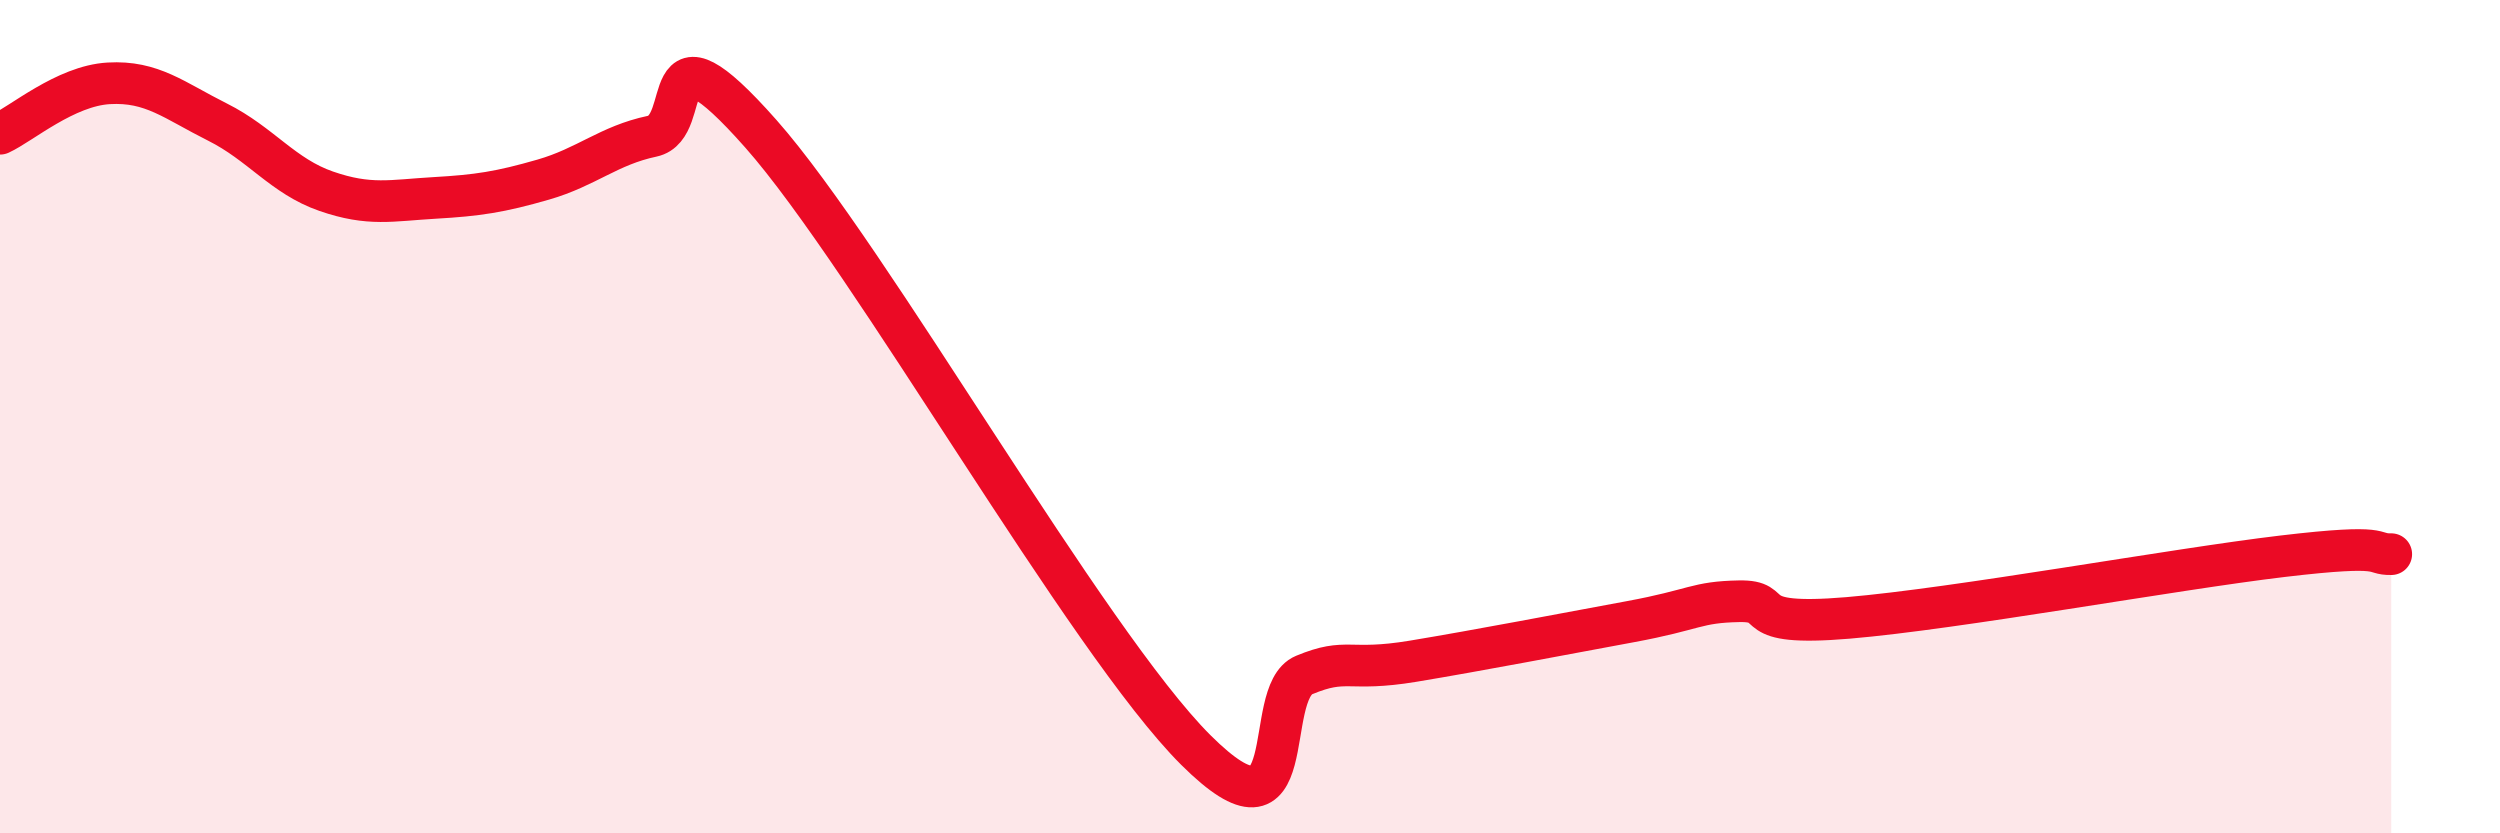
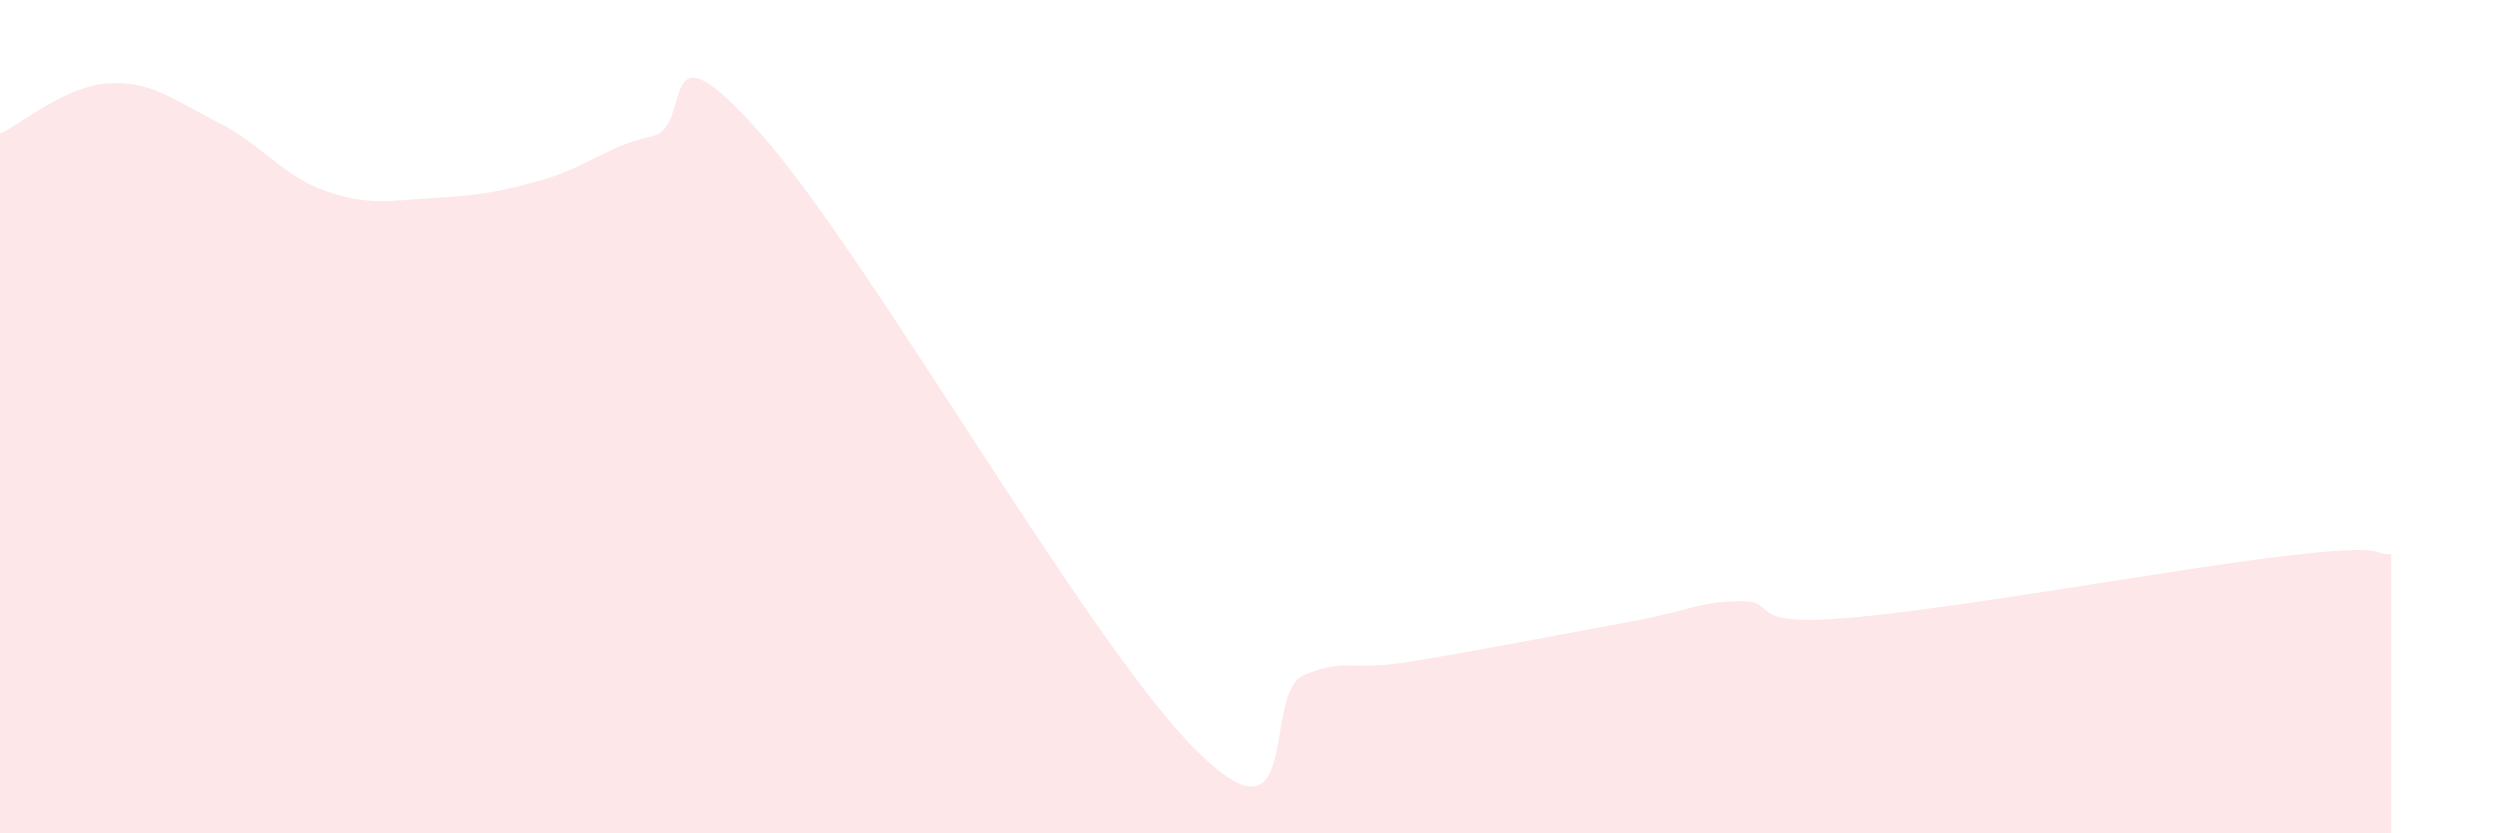
<svg xmlns="http://www.w3.org/2000/svg" width="60" height="20" viewBox="0 0 60 20">
  <path d="M 0,3.21 C 0.52,2.97 1.57,2.06 2.61,2 C 3.65,1.94 4.18,2.41 5.22,2.93 C 6.26,3.45 6.79,4.23 7.83,4.59 C 8.87,4.95 9.39,4.81 10.43,4.75 C 11.47,4.69 12,4.61 13.04,4.31 C 14.08,4.01 14.61,3.49 15.65,3.27 C 16.69,3.05 15.65,0.26 18.26,3.21 C 20.87,6.16 26.09,15.4 28.7,18 C 31.31,20.6 30.26,16.63 31.3,16.2 C 32.34,15.77 32.34,16.13 33.91,15.87 C 35.48,15.61 37.56,15.21 39.13,14.92 C 40.7,14.63 40.7,14.45 41.74,14.43 C 42.78,14.41 41.74,15.05 44.35,14.83 C 46.96,14.61 52.17,13.66 54.78,13.35 C 57.39,13.04 56.87,13.31 57.39,13.3L57.39 20L0 20Z" fill="#EB0A25" opacity="0.1" stroke-linecap="round" stroke-linejoin="round" />
-   <path d="M 0,3.21 C 0.52,2.97 1.57,2.06 2.61,2 C 3.65,1.94 4.18,2.41 5.22,2.93 C 6.26,3.45 6.79,4.23 7.83,4.59 C 8.87,4.95 9.39,4.81 10.43,4.75 C 11.47,4.69 12,4.61 13.04,4.31 C 14.08,4.01 14.61,3.49 15.65,3.27 C 16.69,3.05 15.65,0.26 18.26,3.21 C 20.87,6.16 26.09,15.4 28.7,18 C 31.31,20.6 30.26,16.63 31.3,16.2 C 32.34,15.77 32.34,16.13 33.91,15.87 C 35.48,15.61 37.56,15.21 39.13,14.92 C 40.7,14.63 40.7,14.45 41.74,14.43 C 42.78,14.41 41.74,15.05 44.35,14.83 C 46.96,14.61 52.17,13.66 54.78,13.35 C 57.39,13.04 56.87,13.31 57.39,13.3" stroke="#EB0A25" stroke-width="1" fill="none" stroke-linecap="round" stroke-linejoin="round" />
</svg>